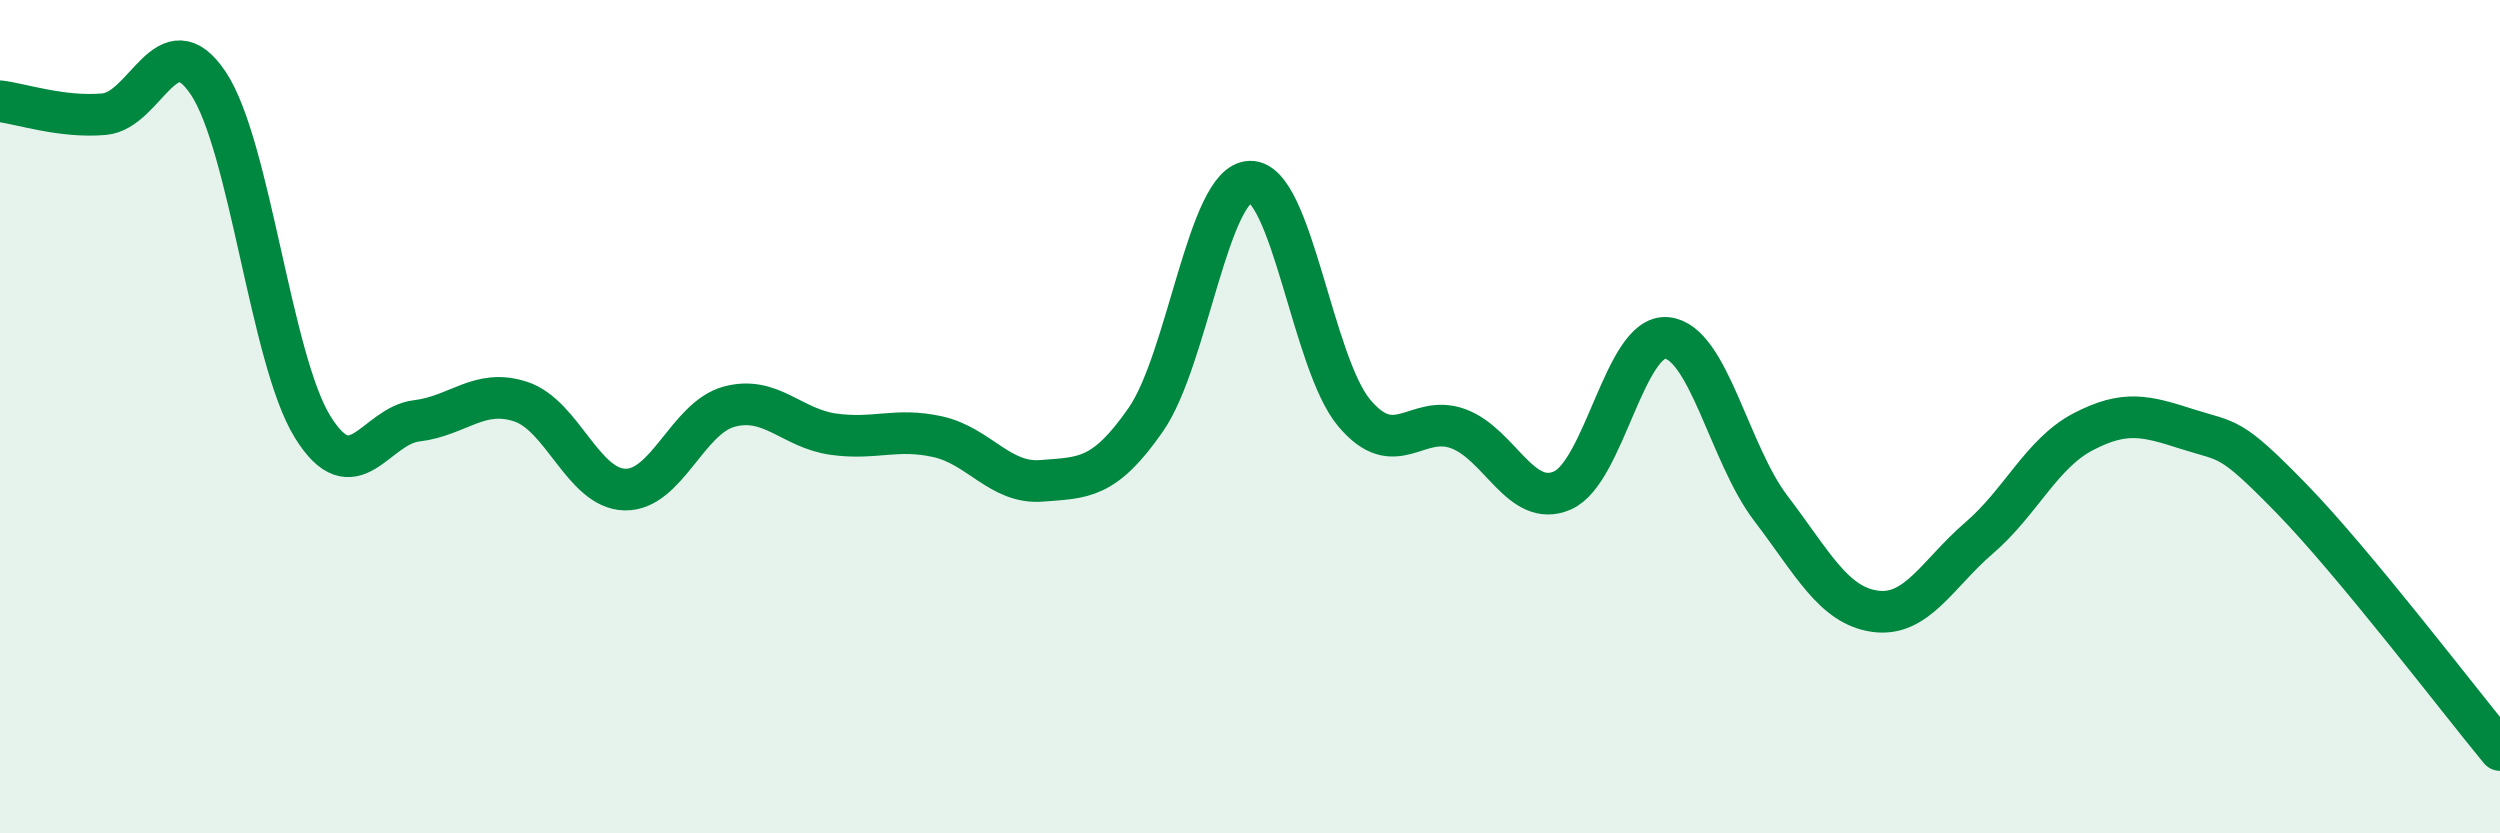
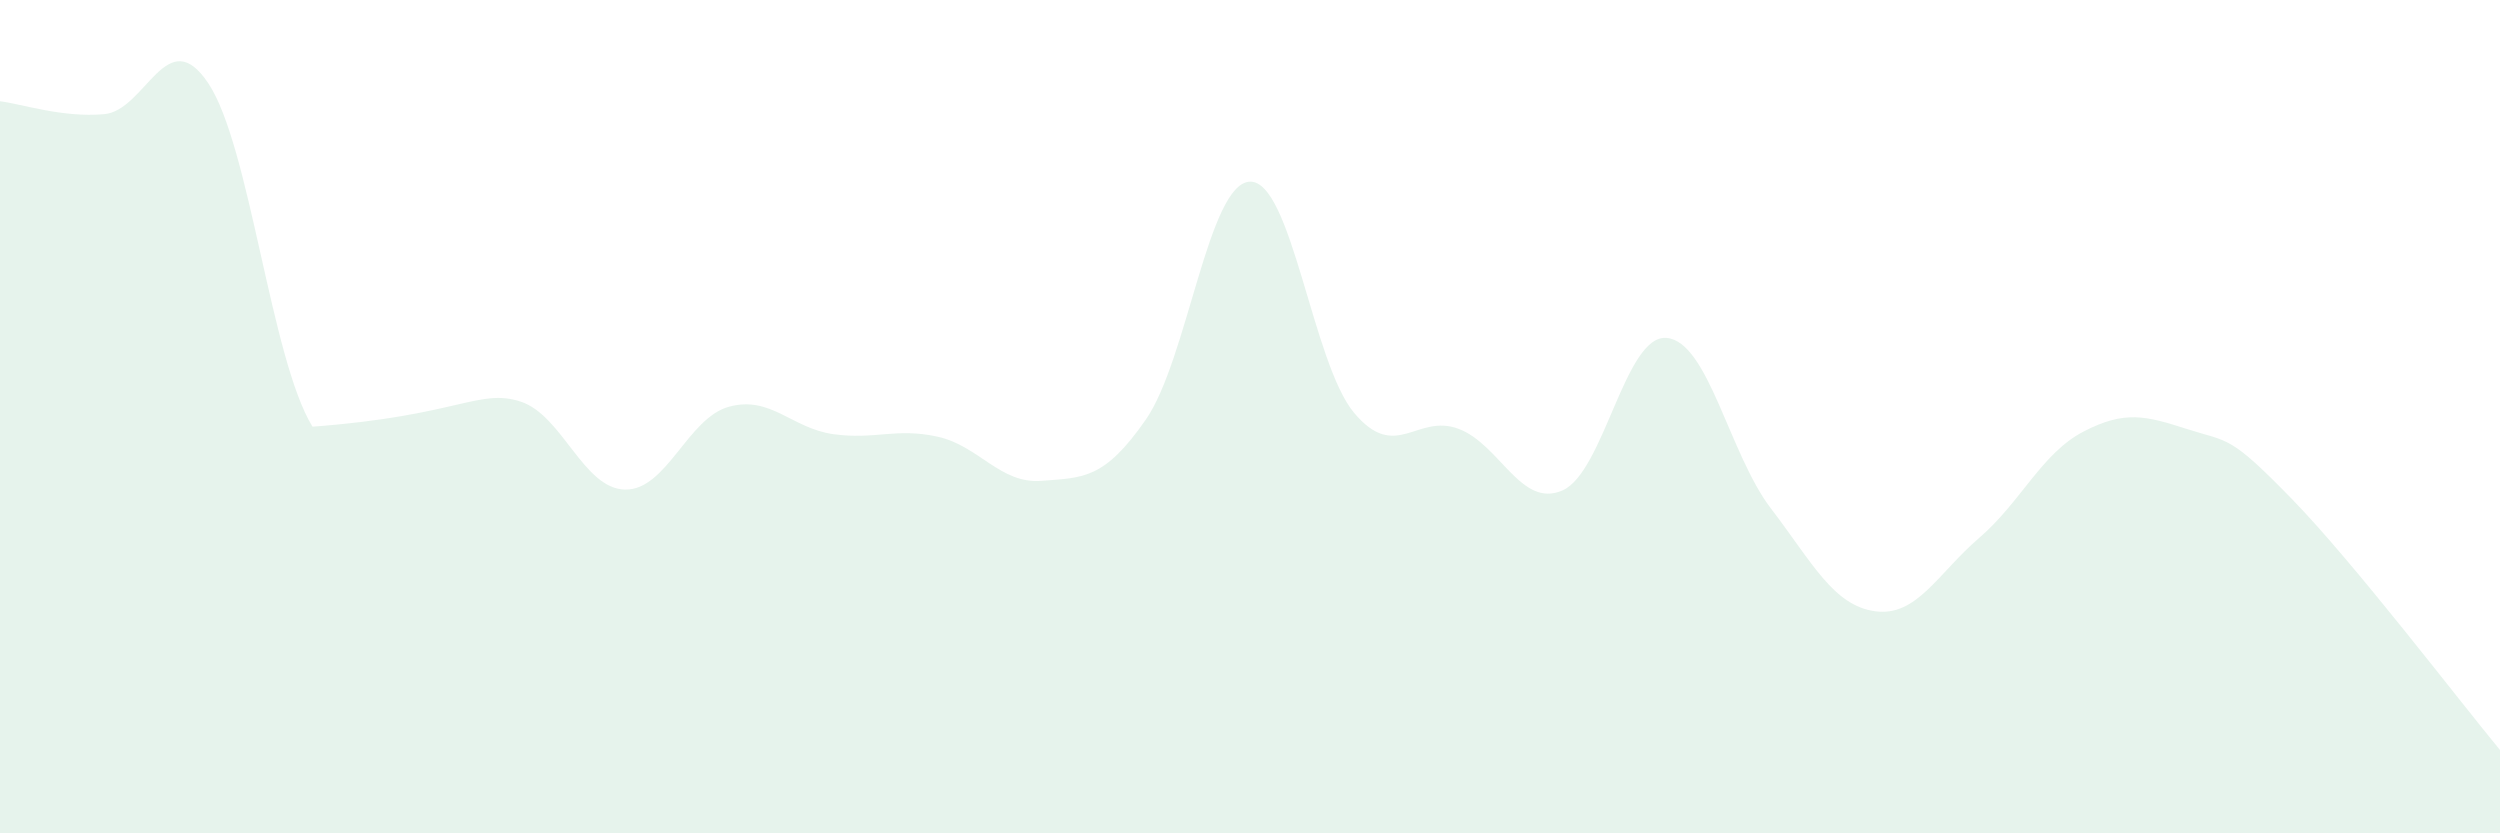
<svg xmlns="http://www.w3.org/2000/svg" width="60" height="20" viewBox="0 0 60 20">
-   <path d="M 0,2.43 C 0.5,2.49 1.5,2.83 2.5,2.74 C 3.5,2.65 4,0.5 5,2 C 6,3.5 6.5,8.62 7.5,10.24 C 8.5,11.86 9,10.22 10,10.1 C 11,9.98 11.5,9.31 12.5,9.64 C 13.5,9.97 14,11.73 15,11.75 C 16,11.77 16.5,10.03 17.5,9.76 C 18.5,9.49 19,10.28 20,10.42 C 21,10.56 21.5,10.26 22.5,10.48 C 23.5,10.7 24,11.62 25,11.54 C 26,11.46 26.5,11.51 27.5,10.07 C 28.5,8.63 29,4.39 30,4.36 C 31,4.33 31.5,8.72 32.5,9.91 C 33.5,11.1 34,9.92 35,10.29 C 36,10.66 36.5,12.21 37.5,11.77 C 38.5,11.33 39,8.02 40,8.11 C 41,8.2 41.5,10.89 42.5,12.2 C 43.5,13.51 44,14.53 45,14.67 C 46,14.81 46.5,13.77 47.5,12.91 C 48.5,12.05 49,10.88 50,10.36 C 51,9.84 51.5,9.98 52.5,10.3 C 53.5,10.62 53.5,10.43 55,11.97 C 56.5,13.51 59,16.79 60,18L60 20L0 20Z" fill="#008740" opacity="0.1" stroke-linecap="round" stroke-linejoin="round" />
-   <path d="M 0,2.43 C 0.5,2.49 1.5,2.83 2.5,2.74 C 3.5,2.65 4,0.5 5,2 C 6,3.5 6.5,8.62 7.5,10.24 C 8.5,11.86 9,10.22 10,10.1 C 11,9.98 11.5,9.31 12.5,9.64 C 13.5,9.97 14,11.73 15,11.75 C 16,11.77 16.5,10.03 17.5,9.76 C 18.5,9.49 19,10.28 20,10.42 C 21,10.56 21.5,10.26 22.5,10.48 C 23.5,10.7 24,11.62 25,11.54 C 26,11.46 26.5,11.51 27.5,10.07 C 28.5,8.63 29,4.39 30,4.36 C 31,4.33 31.5,8.72 32.5,9.91 C 33.5,11.1 34,9.92 35,10.29 C 36,10.66 36.5,12.21 37.5,11.77 C 38.5,11.33 39,8.02 40,8.11 C 41,8.2 41.5,10.89 42.5,12.2 C 43.5,13.51 44,14.53 45,14.67 C 46,14.81 46.5,13.77 47.5,12.91 C 48.5,12.05 49,10.88 50,10.36 C 51,9.84 51.5,9.98 52.5,10.3 C 53.5,10.62 53.5,10.43 55,11.97 C 56.5,13.51 59,16.79 60,18" stroke="#008740" stroke-width="1" fill="none" stroke-linecap="round" stroke-linejoin="round" />
+   <path d="M 0,2.43 C 0.5,2.49 1.5,2.83 2.5,2.74 C 3.5,2.65 4,0.5 5,2 C 6,3.5 6.5,8.62 7.5,10.24 C 11,9.98 11.5,9.31 12.5,9.64 C 13.5,9.97 14,11.73 15,11.75 C 16,11.77 16.5,10.03 17.5,9.76 C 18.5,9.49 19,10.28 20,10.42 C 21,10.56 21.5,10.26 22.5,10.48 C 23.5,10.7 24,11.62 25,11.54 C 26,11.46 26.5,11.51 27.5,10.07 C 28.5,8.63 29,4.39 30,4.36 C 31,4.33 31.5,8.72 32.5,9.91 C 33.5,11.1 34,9.92 35,10.29 C 36,10.66 36.5,12.21 37.5,11.77 C 38.5,11.33 39,8.02 40,8.11 C 41,8.2 41.5,10.89 42.5,12.2 C 43.5,13.51 44,14.53 45,14.67 C 46,14.81 46.5,13.77 47.5,12.91 C 48.5,12.05 49,10.88 50,10.36 C 51,9.84 51.5,9.98 52.5,10.3 C 53.5,10.62 53.5,10.43 55,11.97 C 56.5,13.51 59,16.79 60,18L60 20L0 20Z" fill="#008740" opacity="0.1" stroke-linecap="round" stroke-linejoin="round" />
</svg>